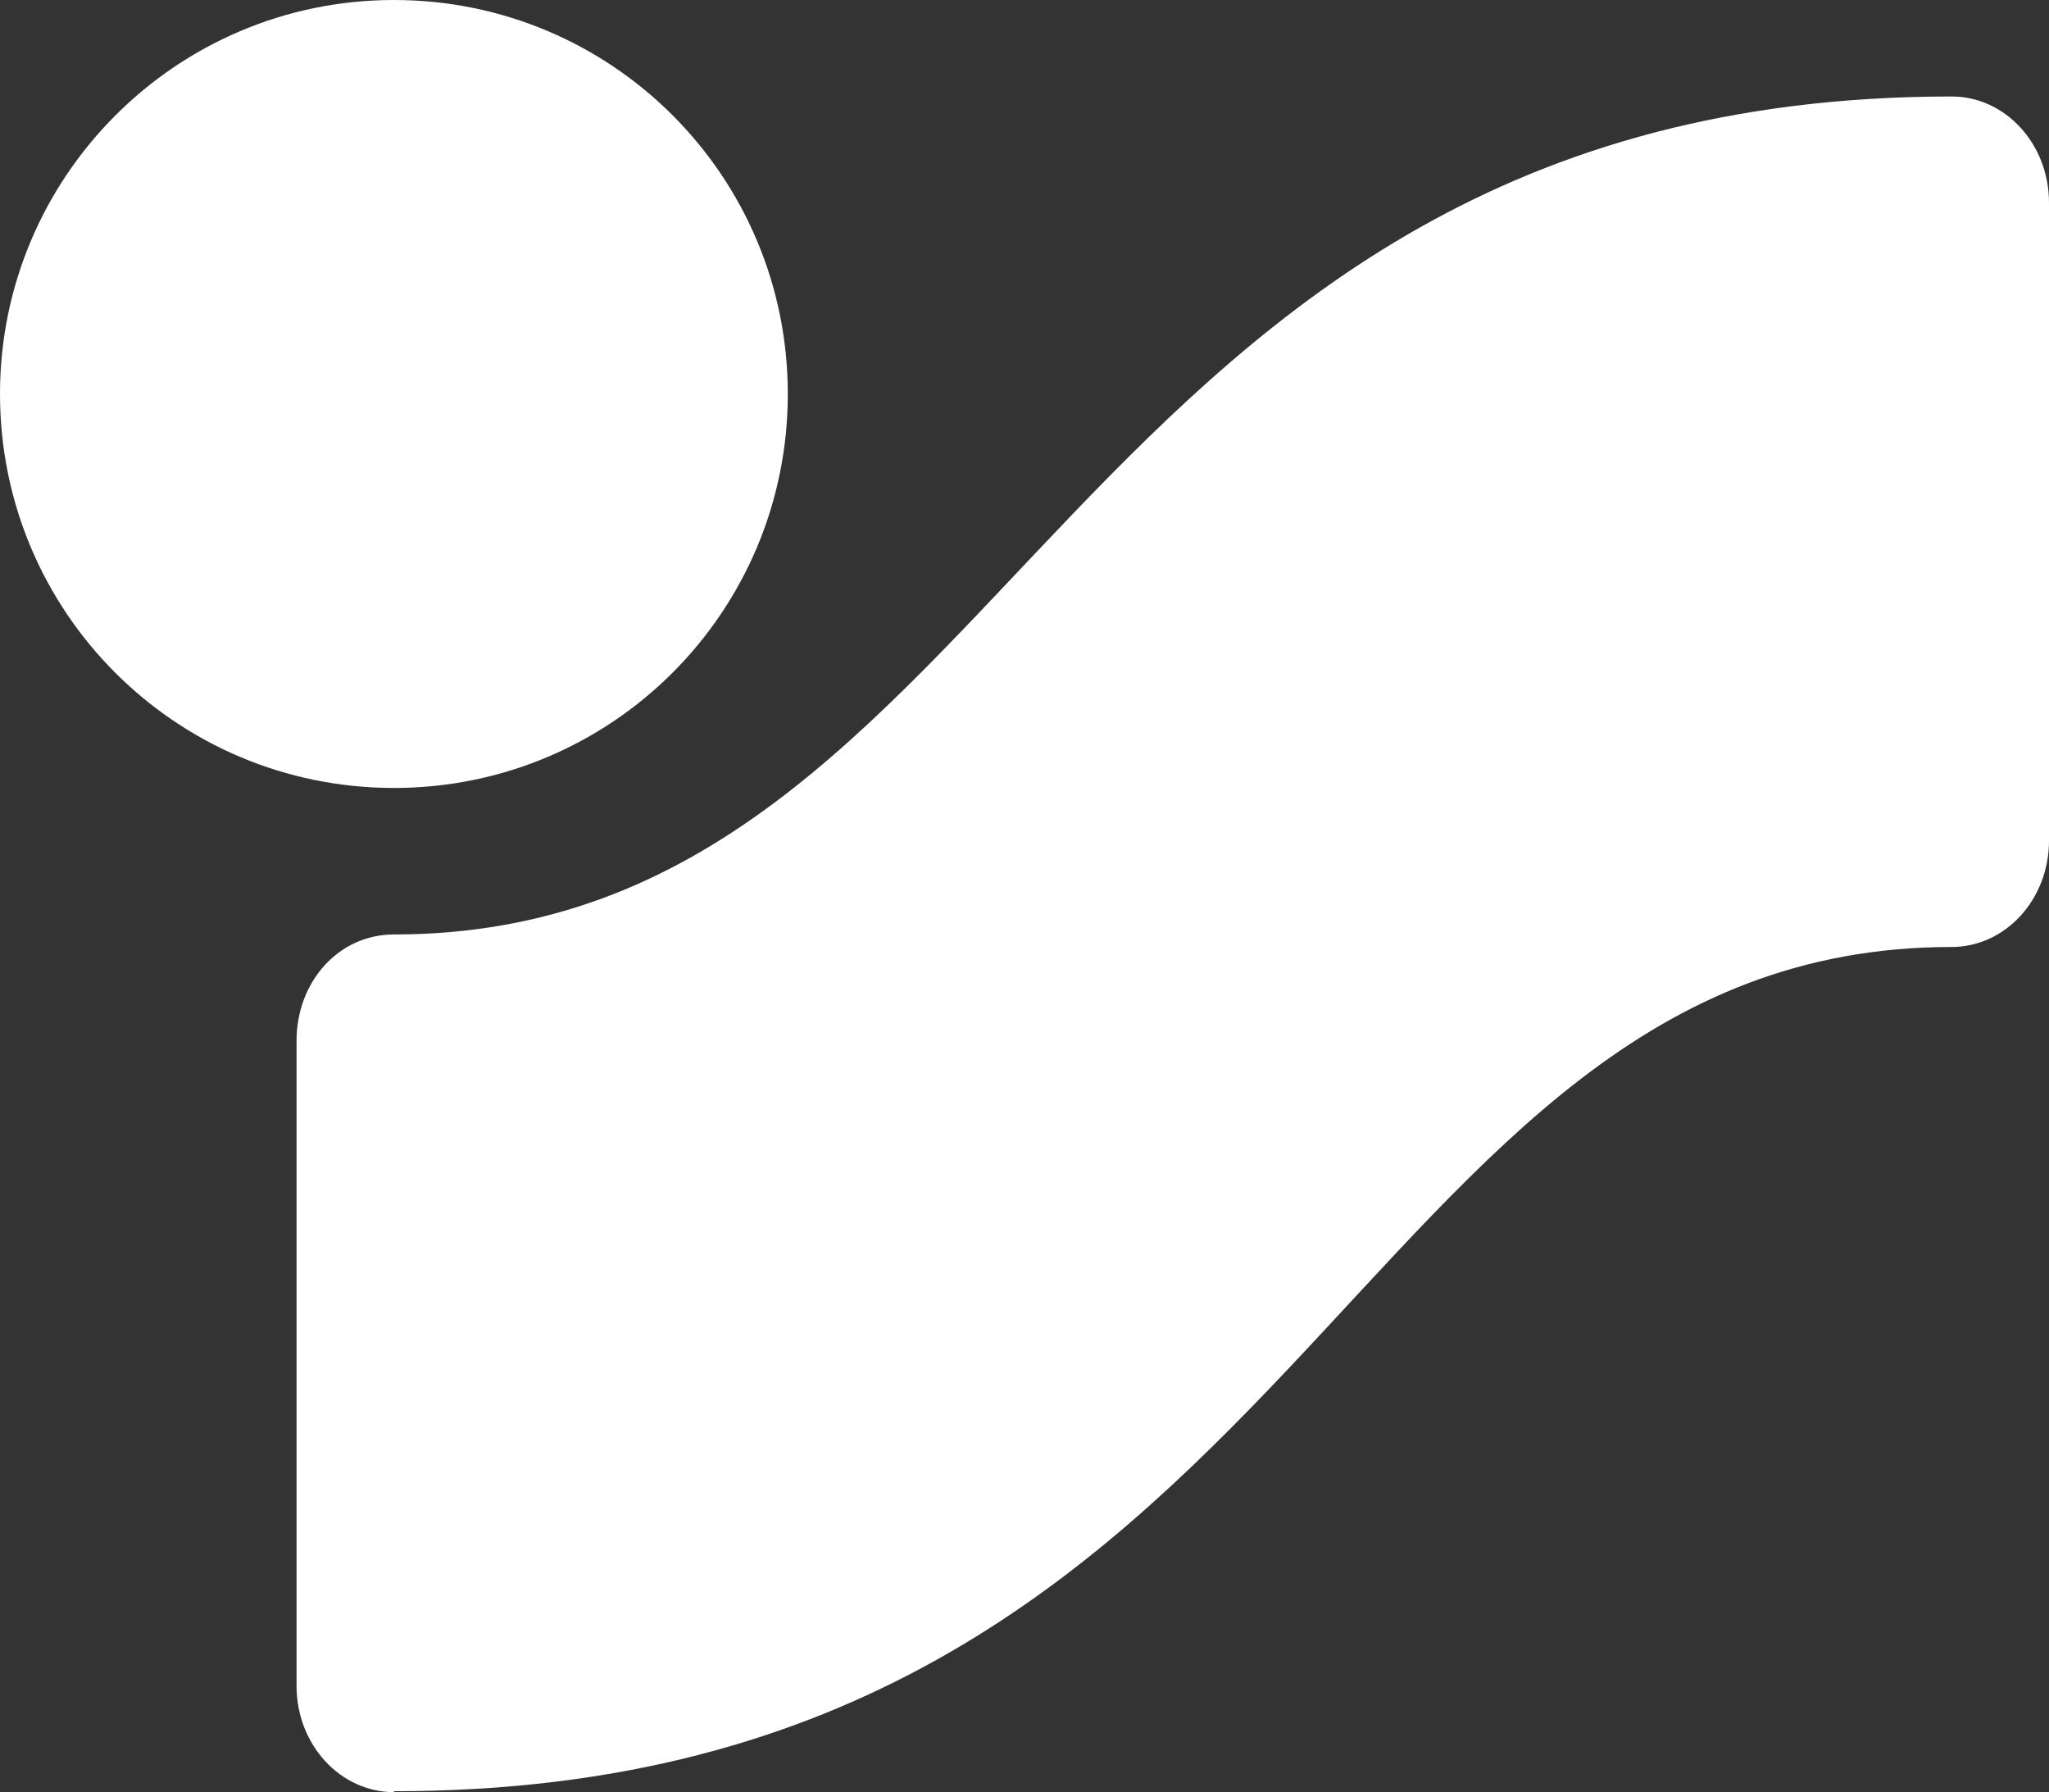
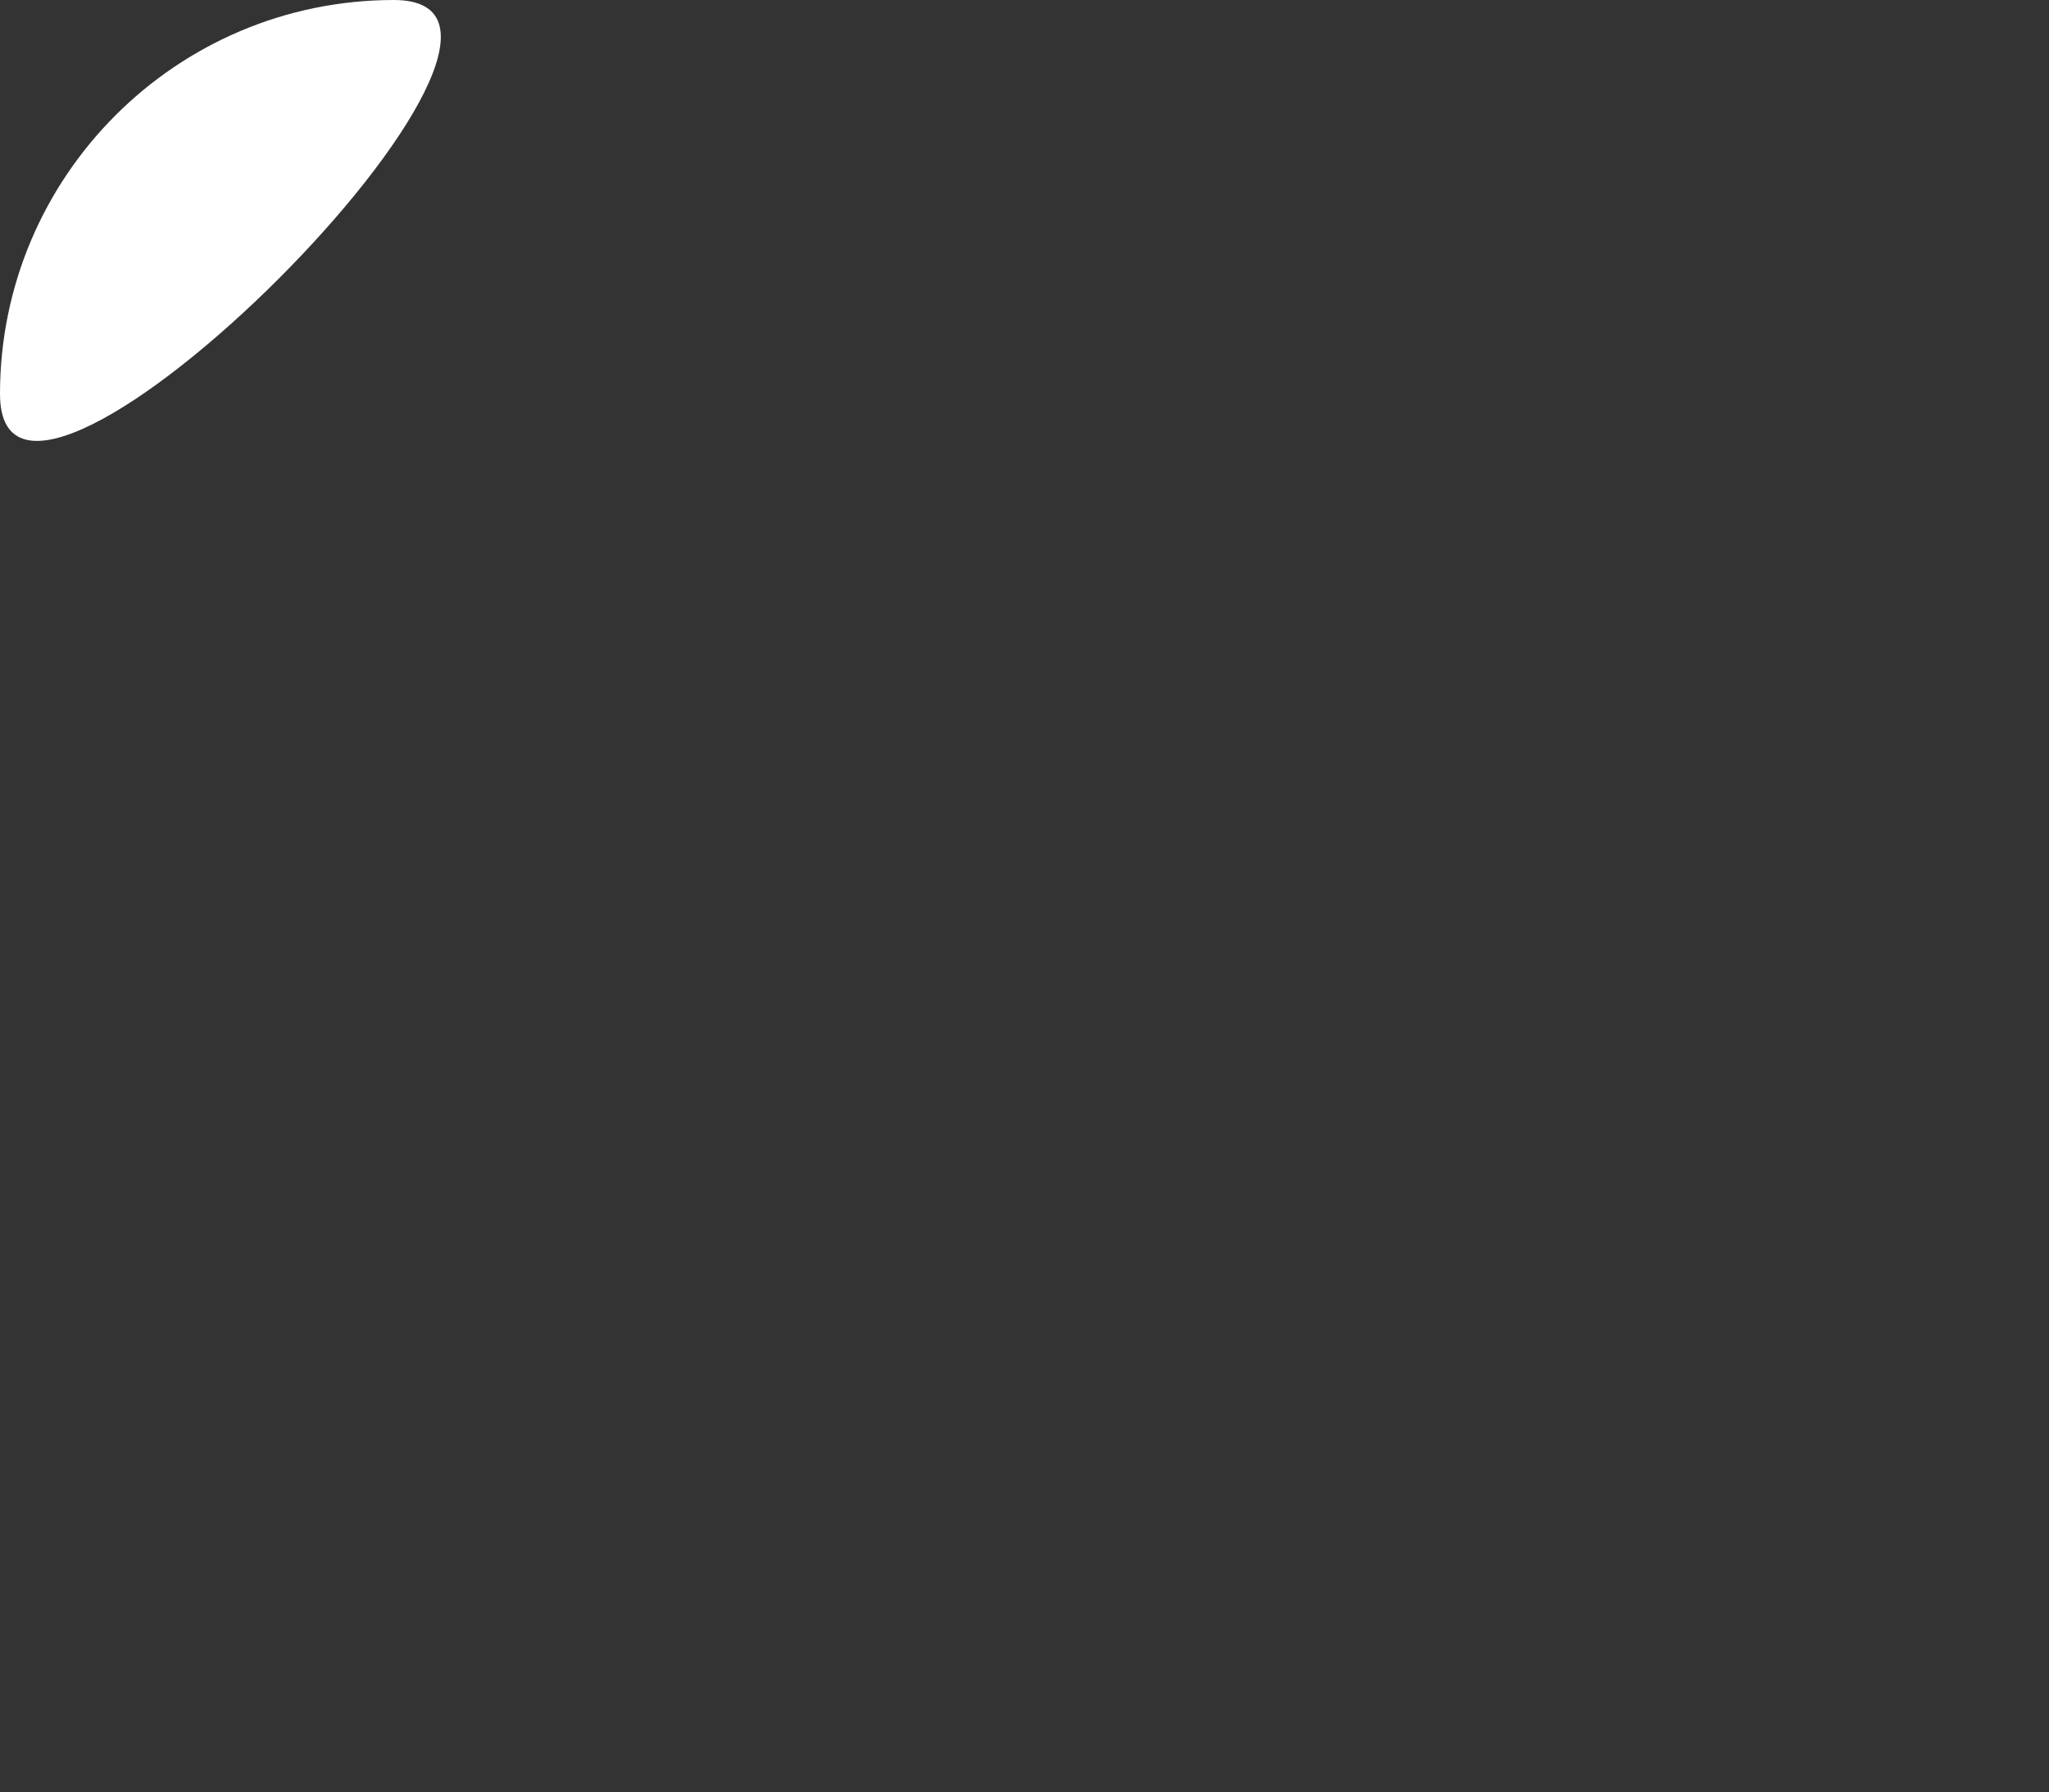
<svg xmlns="http://www.w3.org/2000/svg" id="Ebene_2" viewBox="0 0 22.94 20.06">
  <rect x="0" y="0" width="22.94" height="20.06" fill="#333333" stroke="none" />
  <defs>
    <style>.cls-1{fill:#fff;}</style>
  </defs>
  <g id="Ebene_1-2">
-     <path class="cls-1" d="m0,4.41C0,1.98,1.97,0,4.41,0s4.41,1.97,4.41,4.41-1.97,4.41-4.41,4.41S0,6.85,0,4.41" />
-     <path class="cls-1" d="m4.41,20.06c-.6,0-1.09-.53-1.09-1.19v-7.22c0-.66.47-1.19,1.09-1.19,6.93,0,7.48-9.38,17.44-9.38.6,0,1.09.53,1.09,1.19v7.14c0,.66-.49,1.19-1.09,1.19-6.79,0-7.21,9.45-17.44,9.45" />
+     <path class="cls-1" d="m0,4.41C0,1.98,1.97,0,4.41,0S0,6.85,0,4.41" />
  </g>
</svg>